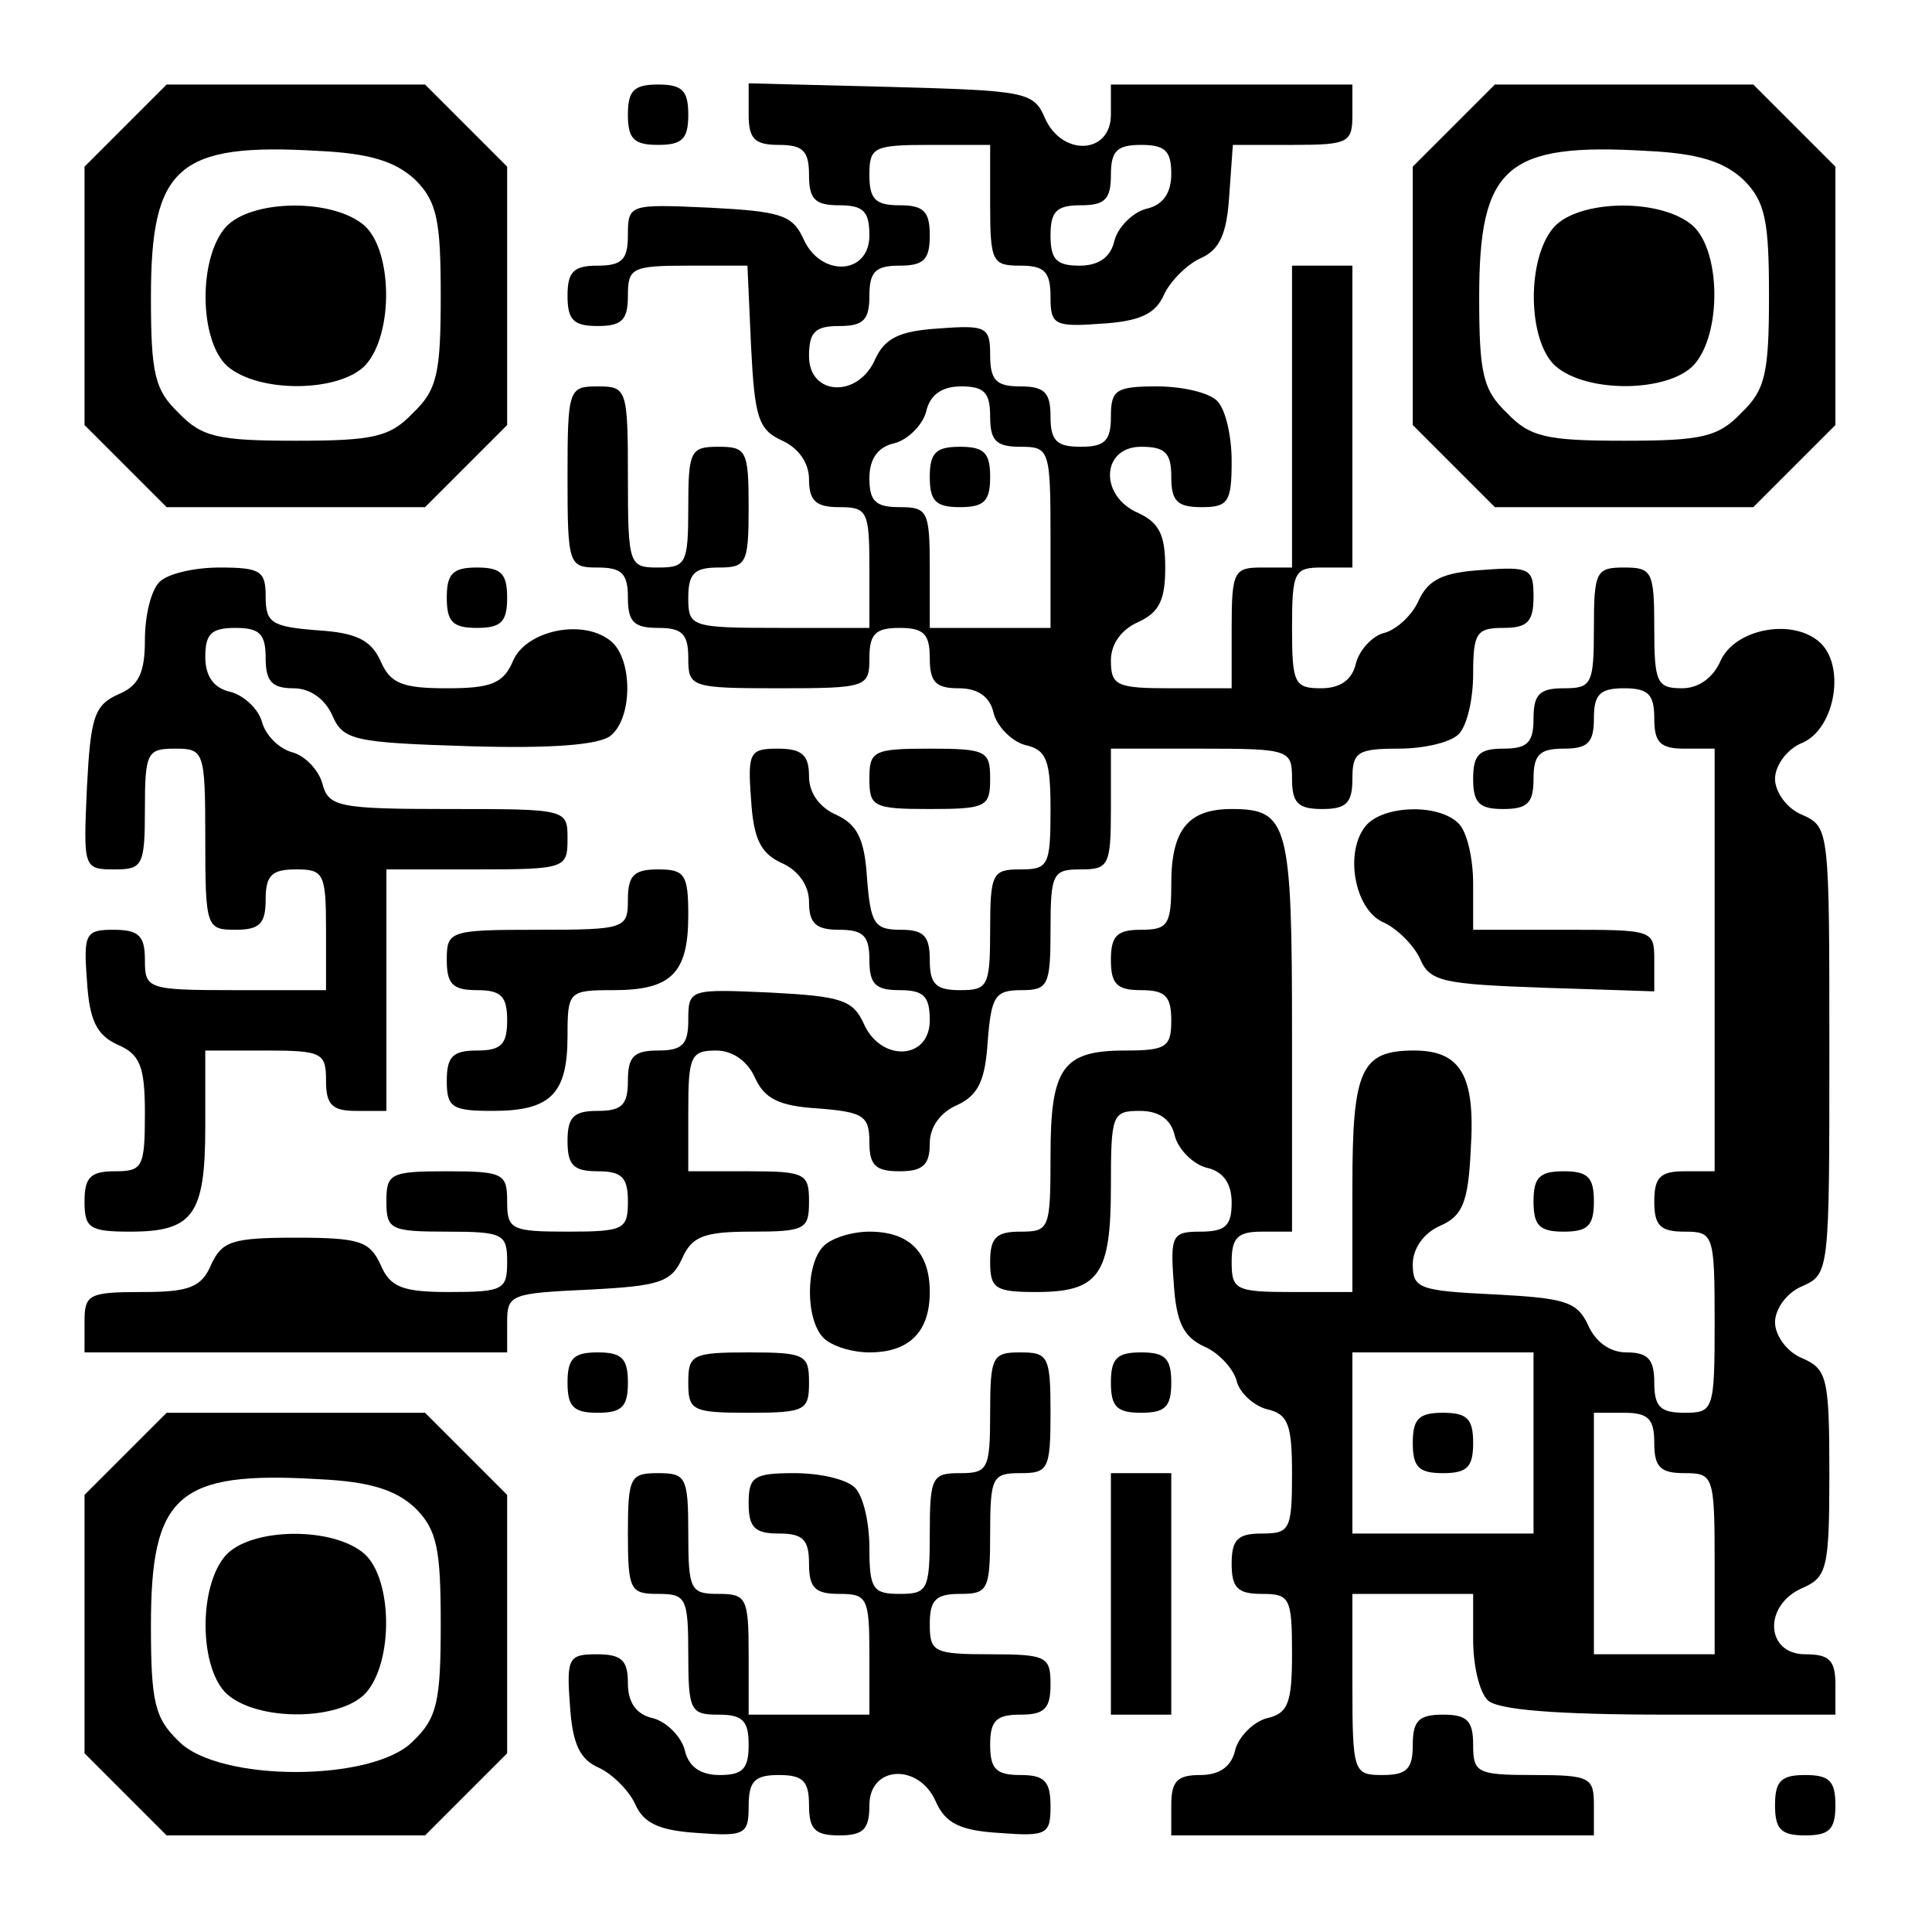
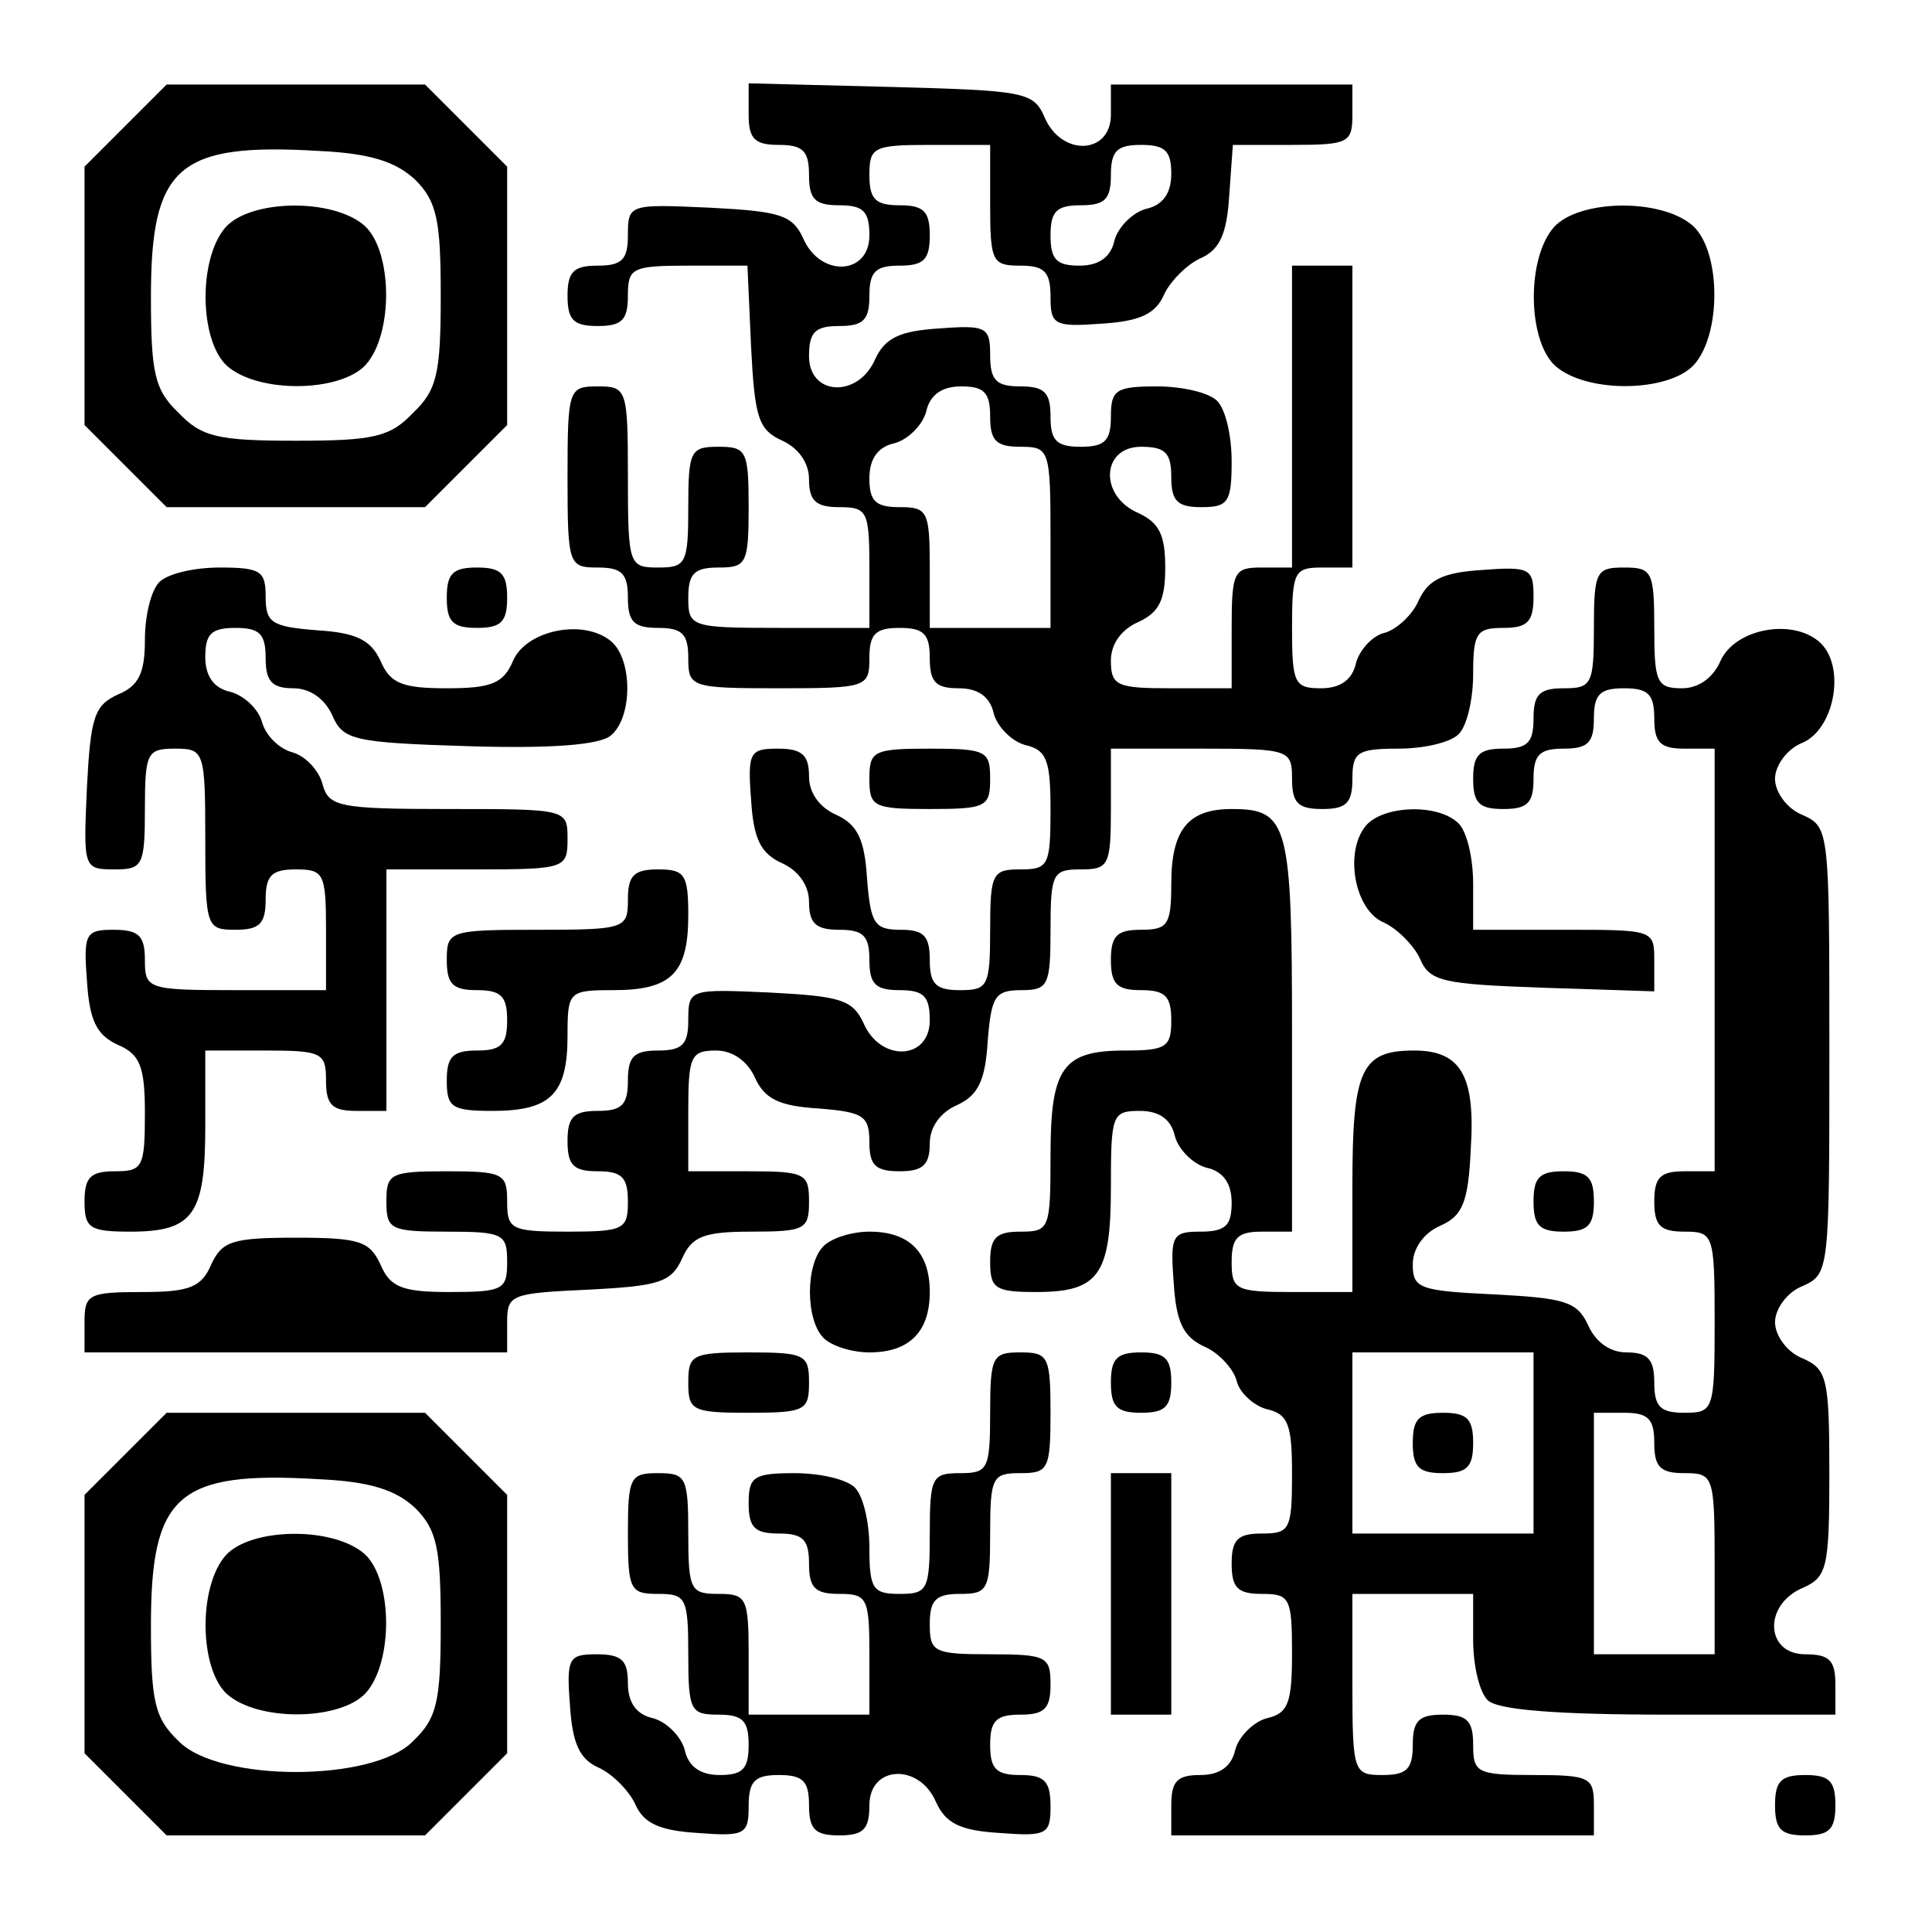
<svg xmlns="http://www.w3.org/2000/svg" version="1.0" width="160" height="160" viewBox="0 0 160 160" preserveAspectRatio="xMidYMid meet">
  <g transform="translate(0,160) scale(0.1,-0.1)" fill="#000000" stroke="none">
    <path d="M104 1496 l-34 -34 0 -107 0 -107 34 -34 34 -34 107 0 107 0 34 34 34 34 0 107 0 107 -34 34 -34 34 -107 0 -107 0 -34 -34z m240 -45 c18 -18 21 -34 21 -96 0 -64 -3 -78 -23 -97 -19 -20 -33 -23 -97 -23 -64 0 -78 3 -97 23 -20 19 -23 33 -23 96 0 108 22 128 139 121 43 -2 64 -9 80 -24z" />
    <path d="M187 1412 c-23 -26 -22 -94 1 -115 26 -23 94 -22 115 1 23 26 22 94 -1 115 -26 23 -94 22 -115 -1z" />
-     <path d="M520 1505 c0 -20 5 -25 25 -25 20 0 25 5 25 25 0 20 -5 25 -25 25 -20 0 -25 -5 -25 -25z" />
+     <path d="M520 1505 z" />
    <path d="M620 1505 c0 -20 5 -25 25 -25 20 0 25 -5 25 -25 0 -20 5 -25 25 -25 20 0 25 -5 25 -25 0 -33 -41 -35 -55 -2 -9 19 -19 22 -77 25 -67 3 -68 3 -68 -23 0 -20 -5 -25 -25 -25 -20 0 -25 -5 -25 -25 0 -20 5 -25 25 -25 20 0 25 5 25 25 0 23 3 25 50 25 l49 0 3 -67 c3 -59 6 -69 26 -78 13 -6 22 -18 22 -32 0 -18 6 -23 25 -23 23 0 25 -3 25 -50 l0 -50 -75 0 c-73 0 -75 1 -75 25 0 20 5 25 25 25 23 0 25 3 25 50 0 47 -2 50 -25 50 -23 0 -25 -3 -25 -50 0 -47 -2 -50 -25 -50 -24 0 -25 2 -25 75 0 73 -1 75 -25 75 -24 0 -25 -2 -25 -75 0 -73 1 -75 25 -75 20 0 25 -5 25 -25 0 -20 5 -25 25 -25 20 0 25 -5 25 -25 0 -24 2 -25 75 -25 73 0 75 1 75 25 0 20 5 25 25 25 20 0 25 -5 25 -25 0 -20 5 -25 24 -25 16 0 26 -7 29 -21 3 -11 15 -23 26 -26 18 -4 21 -13 21 -54 0 -46 -2 -49 -25 -49 -23 0 -25 -3 -25 -50 0 -47 -2 -50 -25 -50 -20 0 -25 5 -25 25 0 20 -5 25 -24 25 -22 0 -25 5 -28 43 -2 32 -8 44 -25 52 -14 6 -23 18 -23 32 0 18 -6 23 -26 23 -23 0 -25 -3 -22 -42 2 -33 8 -45 26 -53 13 -6 22 -18 22 -32 0 -18 6 -23 25 -23 20 0 25 -5 25 -25 0 -20 5 -25 25 -25 20 0 25 -5 25 -25 0 -33 -41 -35 -55 -2 -9 19 -19 22 -77 25 -67 3 -68 3 -68 -23 0 -20 -5 -25 -25 -25 -20 0 -25 -5 -25 -25 0 -20 -5 -25 -25 -25 -20 0 -25 -5 -25 -25 0 -20 5 -25 25 -25 20 0 25 -5 25 -25 0 -23 -3 -25 -50 -25 -47 0 -50 2 -50 25 0 23 -3 25 -50 25 -47 0 -50 -2 -50 -25 0 -23 3 -25 50 -25 47 0 50 -2 50 -25 0 -23 -3 -25 -48 -25 -39 0 -49 4 -57 23 -9 19 -17 22 -70 22 -53 0 -61 -3 -70 -22 -8 -19 -18 -23 -57 -23 -45 0 -48 -2 -48 -25 l0 -25 175 0 175 0 0 25 c0 23 3 24 68 27 58 3 68 6 77 26 8 18 18 22 57 22 45 0 48 2 48 25 0 23 -3 25 -50 25 l-50 0 0 50 c0 45 2 50 23 50 14 0 26 -9 32 -22 8 -18 20 -24 53 -26 37 -3 42 -6 42 -28 0 -19 5 -24 25 -24 19 0 25 5 25 23 0 14 9 26 23 32 17 8 23 20 25 53 3 37 6 42 28 42 22 0 24 4 24 50 0 47 2 50 25 50 23 0 25 3 25 50 l0 50 75 0 c73 0 75 -1 75 -25 0 -20 5 -25 25 -25 20 0 25 5 25 25 0 22 4 25 38 25 21 0 43 5 50 12 7 7 12 29 12 50 0 34 3 38 25 38 20 0 25 5 25 26 0 23 -3 25 -42 22 -33 -2 -45 -8 -53 -25 -5 -12 -18 -24 -28 -27 -10 -2 -21 -14 -24 -25 -3 -14 -13 -21 -29 -21 -22 0 -24 4 -24 50 0 47 2 50 25 50 l25 0 0 125 0 125 -25 0 -25 0 0 -125 0 -125 -25 0 c-23 0 -25 -3 -25 -50 l0 -50 -50 0 c-45 0 -50 2 -50 23 0 14 9 26 23 32 17 8 22 18 22 45 0 27 -5 37 -22 45 -33 14 -31 55 2 55 20 0 25 -5 25 -25 0 -20 5 -25 25 -25 22 0 25 4 25 38 0 21 -5 43 -12 50 -7 7 -29 12 -50 12 -34 0 -38 -3 -38 -25 0 -20 -5 -25 -25 -25 -20 0 -25 5 -25 25 0 20 -5 25 -25 25 -20 0 -25 5 -25 26 0 23 -3 25 -42 22 -33 -2 -45 -8 -53 -25 -14 -33 -55 -31 -55 2 0 20 5 25 25 25 20 0 25 5 25 25 0 20 5 25 25 25 20 0 25 5 25 25 0 20 -5 25 -25 25 -20 0 -25 5 -25 25 0 23 3 25 50 25 l50 0 0 -50 c0 -47 2 -50 25 -50 20 0 25 -5 25 -26 0 -23 3 -25 43 -22 31 2 44 8 51 24 5 11 19 25 30 30 16 7 22 20 24 52 l3 42 50 0 c46 0 49 2 49 25 l0 25 -100 0 -100 0 0 -25 c0 -33 -41 -35 -55 -2 -9 21 -17 22 -127 25 l-118 3 0 -26z m350 -49 c0 -16 -7 -26 -21 -29 -11 -3 -23 -15 -26 -26 -3 -14 -13 -21 -29 -21 -19 0 -24 5 -24 25 0 20 5 25 25 25 20 0 25 5 25 25 0 20 5 25 25 25 20 0 25 -5 25 -24z m-150 -201 c0 -20 5 -25 25 -25 24 0 25 -2 25 -75 l0 -75 -50 0 -50 0 0 50 c0 47 -2 50 -25 50 -20 0 -25 5 -25 24 0 16 7 26 21 29 11 3 23 15 26 26 3 14 13 21 29 21 19 0 24 -5 24 -25z" />
-     <path d="M770 1205 c0 -20 5 -25 25 -25 20 0 25 5 25 25 0 20 -5 25 -25 25 -20 0 -25 -5 -25 -25z" />
-     <path d="M1204 1496 l-34 -34 0 -107 0 -107 34 -34 34 -34 107 0 107 0 34 34 34 34 0 107 0 107 -34 34 -34 34 -107 0 -107 0 -34 -34z m240 -45 c18 -18 21 -34 21 -96 0 -64 -3 -78 -23 -97 -19 -20 -33 -23 -97 -23 -64 0 -78 3 -97 23 -20 19 -23 33 -23 96 0 108 22 128 139 121 43 -2 64 -9 80 -24z" />
    <path d="M1287 1412 c-23 -26 -22 -94 1 -115 26 -23 94 -22 115 1 23 26 22 94 -1 115 -26 23 -94 22 -115 -1z" />
    <path d="M132 1118 c-7 -7 -12 -28 -12 -48 0 -27 -5 -38 -22 -45 -20 -9 -23 -19 -26 -77 -3 -67 -3 -68 23 -68 23 0 25 3 25 50 0 47 2 50 25 50 24 0 25 -2 25 -75 0 -73 1 -75 25 -75 20 0 25 5 25 25 0 20 5 25 25 25 23 0 25 -3 25 -50 l0 -50 -75 0 c-73 0 -75 1 -75 25 0 20 -5 25 -26 25 -23 0 -25 -3 -22 -42 2 -33 8 -45 25 -53 19 -8 23 -18 23 -57 0 -45 -2 -48 -25 -48 -20 0 -25 -5 -25 -25 0 -22 4 -25 38 -25 52 0 62 14 62 87 l0 63 50 0 c47 0 50 -2 50 -25 0 -20 5 -25 25 -25 l25 0 0 100 0 100 75 0 c73 0 75 1 75 25 0 25 0 25 -99 25 -91 0 -99 2 -104 21 -3 11 -14 23 -25 26 -11 3 -22 14 -25 25 -3 11 -15 22 -26 25 -14 3 -21 13 -21 29 0 19 5 24 25 24 20 0 25 -5 25 -25 0 -19 5 -25 23 -25 14 0 26 -9 32 -22 9 -21 17 -23 114 -26 67 -2 108 1 117 9 18 15 18 63 0 78 -23 19 -70 9 -81 -16 -8 -19 -18 -23 -55 -23 -37 0 -47 4 -55 23 -8 17 -20 23 -52 25 -38 3 -43 6 -43 28 0 21 -4 24 -38 24 -21 0 -43 -5 -50 -12z" />
    <path d="M370 1105 c0 -20 5 -25 25 -25 20 0 25 5 25 25 0 20 -5 25 -25 25 -20 0 -25 -5 -25 -25z" />
    <path d="M1320 1080 c0 -47 -2 -50 -25 -50 -20 0 -25 -5 -25 -25 0 -20 -5 -25 -25 -25 -20 0 -25 -5 -25 -25 0 -20 5 -25 25 -25 20 0 25 5 25 25 0 20 5 25 25 25 20 0 25 5 25 25 0 20 5 25 25 25 20 0 25 -5 25 -25 0 -20 5 -25 25 -25 l25 0 0 -175 0 -175 -25 0 c-20 0 -25 -5 -25 -25 0 -20 5 -25 25 -25 24 0 25 -2 25 -75 0 -73 -1 -75 -25 -75 -20 0 -25 5 -25 25 0 19 -5 25 -23 25 -14 0 -26 9 -32 23 -9 19 -19 22 -77 25 -63 3 -68 5 -68 25 0 13 9 26 23 32 18 8 23 19 25 63 4 61 -8 82 -47 82 -44 0 -51 -16 -51 -112 l0 -88 -50 0 c-47 0 -50 2 -50 25 0 20 5 25 25 25 l25 0 0 163 c0 175 -3 187 -50 187 -36 0 -50 -17 -50 -62 0 -34 -3 -38 -25 -38 -20 0 -25 -5 -25 -25 0 -20 5 -25 25 -25 20 0 25 -5 25 -25 0 -22 -4 -25 -38 -25 -52 0 -62 -14 -62 -87 0 -61 -1 -63 -25 -63 -20 0 -25 -5 -25 -25 0 -22 4 -25 38 -25 52 0 62 14 62 87 0 60 1 63 24 63 16 0 26 -7 29 -21 3 -11 15 -23 26 -26 14 -3 21 -13 21 -29 0 -19 -5 -24 -26 -24 -23 0 -25 -3 -22 -42 2 -33 8 -45 25 -53 12 -5 24 -18 27 -28 2 -10 14 -21 25 -24 18 -4 21 -13 21 -54 0 -46 -2 -49 -25 -49 -20 0 -25 -5 -25 -25 0 -20 5 -25 25 -25 23 0 25 -3 25 -49 0 -41 -3 -50 -21 -54 -11 -3 -23 -15 -26 -26 -3 -14 -13 -21 -29 -21 -19 0 -24 -5 -24 -25 l0 -25 175 0 175 0 0 25 c0 23 -3 25 -50 25 -47 0 -50 2 -50 25 0 20 -5 25 -25 25 -20 0 -25 -5 -25 -25 0 -20 -5 -25 -25 -25 -24 0 -25 2 -25 75 l0 75 50 0 50 0 0 -38 c0 -21 5 -43 12 -50 8 -8 56 -12 150 -12 l138 0 0 25 c0 20 -5 25 -25 25 -33 0 -35 41 -2 55 20 9 22 16 22 95 0 79 -2 86 -22 95 -13 5 -23 19 -23 30 0 11 10 25 23 30 22 10 22 13 22 195 0 182 0 185 -22 195 -13 5 -23 19 -23 30 0 11 10 25 23 30 27 12 36 65 13 84 -23 19 -69 10 -81 -16 -6 -14 -18 -23 -32 -23 -21 0 -23 5 -23 50 0 47 -2 50 -25 50 -23 0 -25 -3 -25 -50z m-50 -675 l0 -75 -75 0 -75 0 0 75 0 75 75 0 75 0 0 -75z m100 0 c0 -20 5 -25 25 -25 24 0 25 -2 25 -75 l0 -75 -50 0 -50 0 0 100 0 100 25 0 c20 0 25 -5 25 -25z" />
    <path d="M1170 405 c0 -20 5 -25 25 -25 20 0 25 5 25 25 0 20 -5 25 -25 25 -20 0 -25 -5 -25 -25z" />
    <path d="M720 955 c0 -23 3 -25 50 -25 47 0 50 2 50 25 0 23 -3 25 -50 25 -47 0 -50 -2 -50 -25z" />
    <path d="M1131 916 c-18 -22 -9 -70 15 -80 11 -5 25 -19 30 -30 8 -19 19 -21 102 -24 l92 -3 0 26 c0 25 -1 25 -75 25 l-75 0 0 38 c0 21 -5 43 -12 50 -17 17 -63 15 -77 -2z" />
    <path d="M520 855 c0 -24 -2 -25 -75 -25 -73 0 -75 -1 -75 -25 0 -20 5 -25 25 -25 20 0 25 -5 25 -25 0 -20 -5 -25 -25 -25 -20 0 -25 -5 -25 -25 0 -22 4 -25 38 -25 48 0 62 14 62 62 0 37 1 38 38 38 48 0 62 14 62 62 0 34 -3 38 -25 38 -20 0 -25 -5 -25 -25z" />
    <path d="M1270 605 c0 -20 5 -25 25 -25 20 0 25 5 25 25 0 20 -5 25 -25 25 -20 0 -25 -5 -25 -25z" />
    <path d="M682 568 c-15 -15 -15 -61 0 -76 7 -7 24 -12 38 -12 33 0 50 17 50 50 0 33 -17 50 -50 50 -14 0 -31 -5 -38 -12z" />
-     <path d="M470 455 c0 -20 5 -25 25 -25 20 0 25 5 25 25 0 20 -5 25 -25 25 -20 0 -25 -5 -25 -25z" />
    <path d="M570 455 c0 -23 3 -25 50 -25 47 0 50 2 50 25 0 23 -3 25 -50 25 -47 0 -50 -2 -50 -25z" />
    <path d="M820 430 c0 -47 -2 -50 -25 -50 -23 0 -25 -3 -25 -50 0 -47 -2 -50 -25 -50 -22 0 -25 4 -25 38 0 21 -5 43 -12 50 -7 7 -29 12 -50 12 -34 0 -38 -3 -38 -25 0 -20 5 -25 25 -25 20 0 25 -5 25 -25 0 -20 5 -25 25 -25 23 0 25 -3 25 -50 l0 -50 -50 0 -50 0 0 50 c0 47 -2 50 -25 50 -23 0 -25 3 -25 50 0 47 -2 50 -25 50 -23 0 -25 -3 -25 -50 0 -47 2 -50 25 -50 23 0 25 -3 25 -50 0 -47 2 -50 25 -50 20 0 25 -5 25 -25 0 -20 -5 -25 -24 -25 -16 0 -26 7 -29 21 -3 11 -15 23 -26 26 -14 3 -21 13 -21 29 0 19 -5 24 -26 24 -23 0 -25 -3 -22 -42 2 -32 8 -45 24 -52 11 -5 25 -19 30 -30 7 -16 20 -22 52 -24 39 -3 42 -1 42 22 0 21 5 26 25 26 20 0 25 -5 25 -25 0 -20 5 -25 25 -25 20 0 25 5 25 25 0 33 41 35 55 3 8 -18 20 -24 53 -26 39 -3 42 -1 42 22 0 21 -5 26 -25 26 -20 0 -25 5 -25 25 0 20 5 25 25 25 20 0 25 5 25 25 0 23 -3 25 -50 25 -47 0 -50 2 -50 25 0 20 5 25 25 25 23 0 25 3 25 50 0 47 2 50 25 50 23 0 25 3 25 50 0 47 -2 50 -25 50 -23 0 -25 -3 -25 -50z" />
    <path d="M920 455 c0 -20 5 -25 25 -25 20 0 25 5 25 25 0 20 -5 25 -25 25 -20 0 -25 -5 -25 -25z" />
    <path d="M104 396 l-34 -34 0 -107 0 -107 34 -34 34 -34 107 0 107 0 34 34 34 34 0 107 0 107 -34 34 -34 34 -107 0 -107 0 -34 -34z m240 -45 c18 -18 21 -34 21 -96 0 -64 -3 -78 -23 -97 -33 -34 -161 -34 -194 0 -20 19 -23 33 -23 96 0 108 22 128 139 121 43 -2 64 -9 80 -24z" />
    <path d="M187 312 c-23 -26 -22 -94 1 -115 26 -23 94 -22 115 1 23 26 22 94 -1 115 -26 23 -94 22 -115 -1z" />
    <path d="M920 280 l0 -100 25 0 25 0 0 100 0 100 -25 0 -25 0 0 -100z" />
    <path d="M1470 105 c0 -20 5 -25 25 -25 20 0 25 5 25 25 0 20 -5 25 -25 25 -20 0 -25 -5 -25 -25z" />
  </g>
</svg>